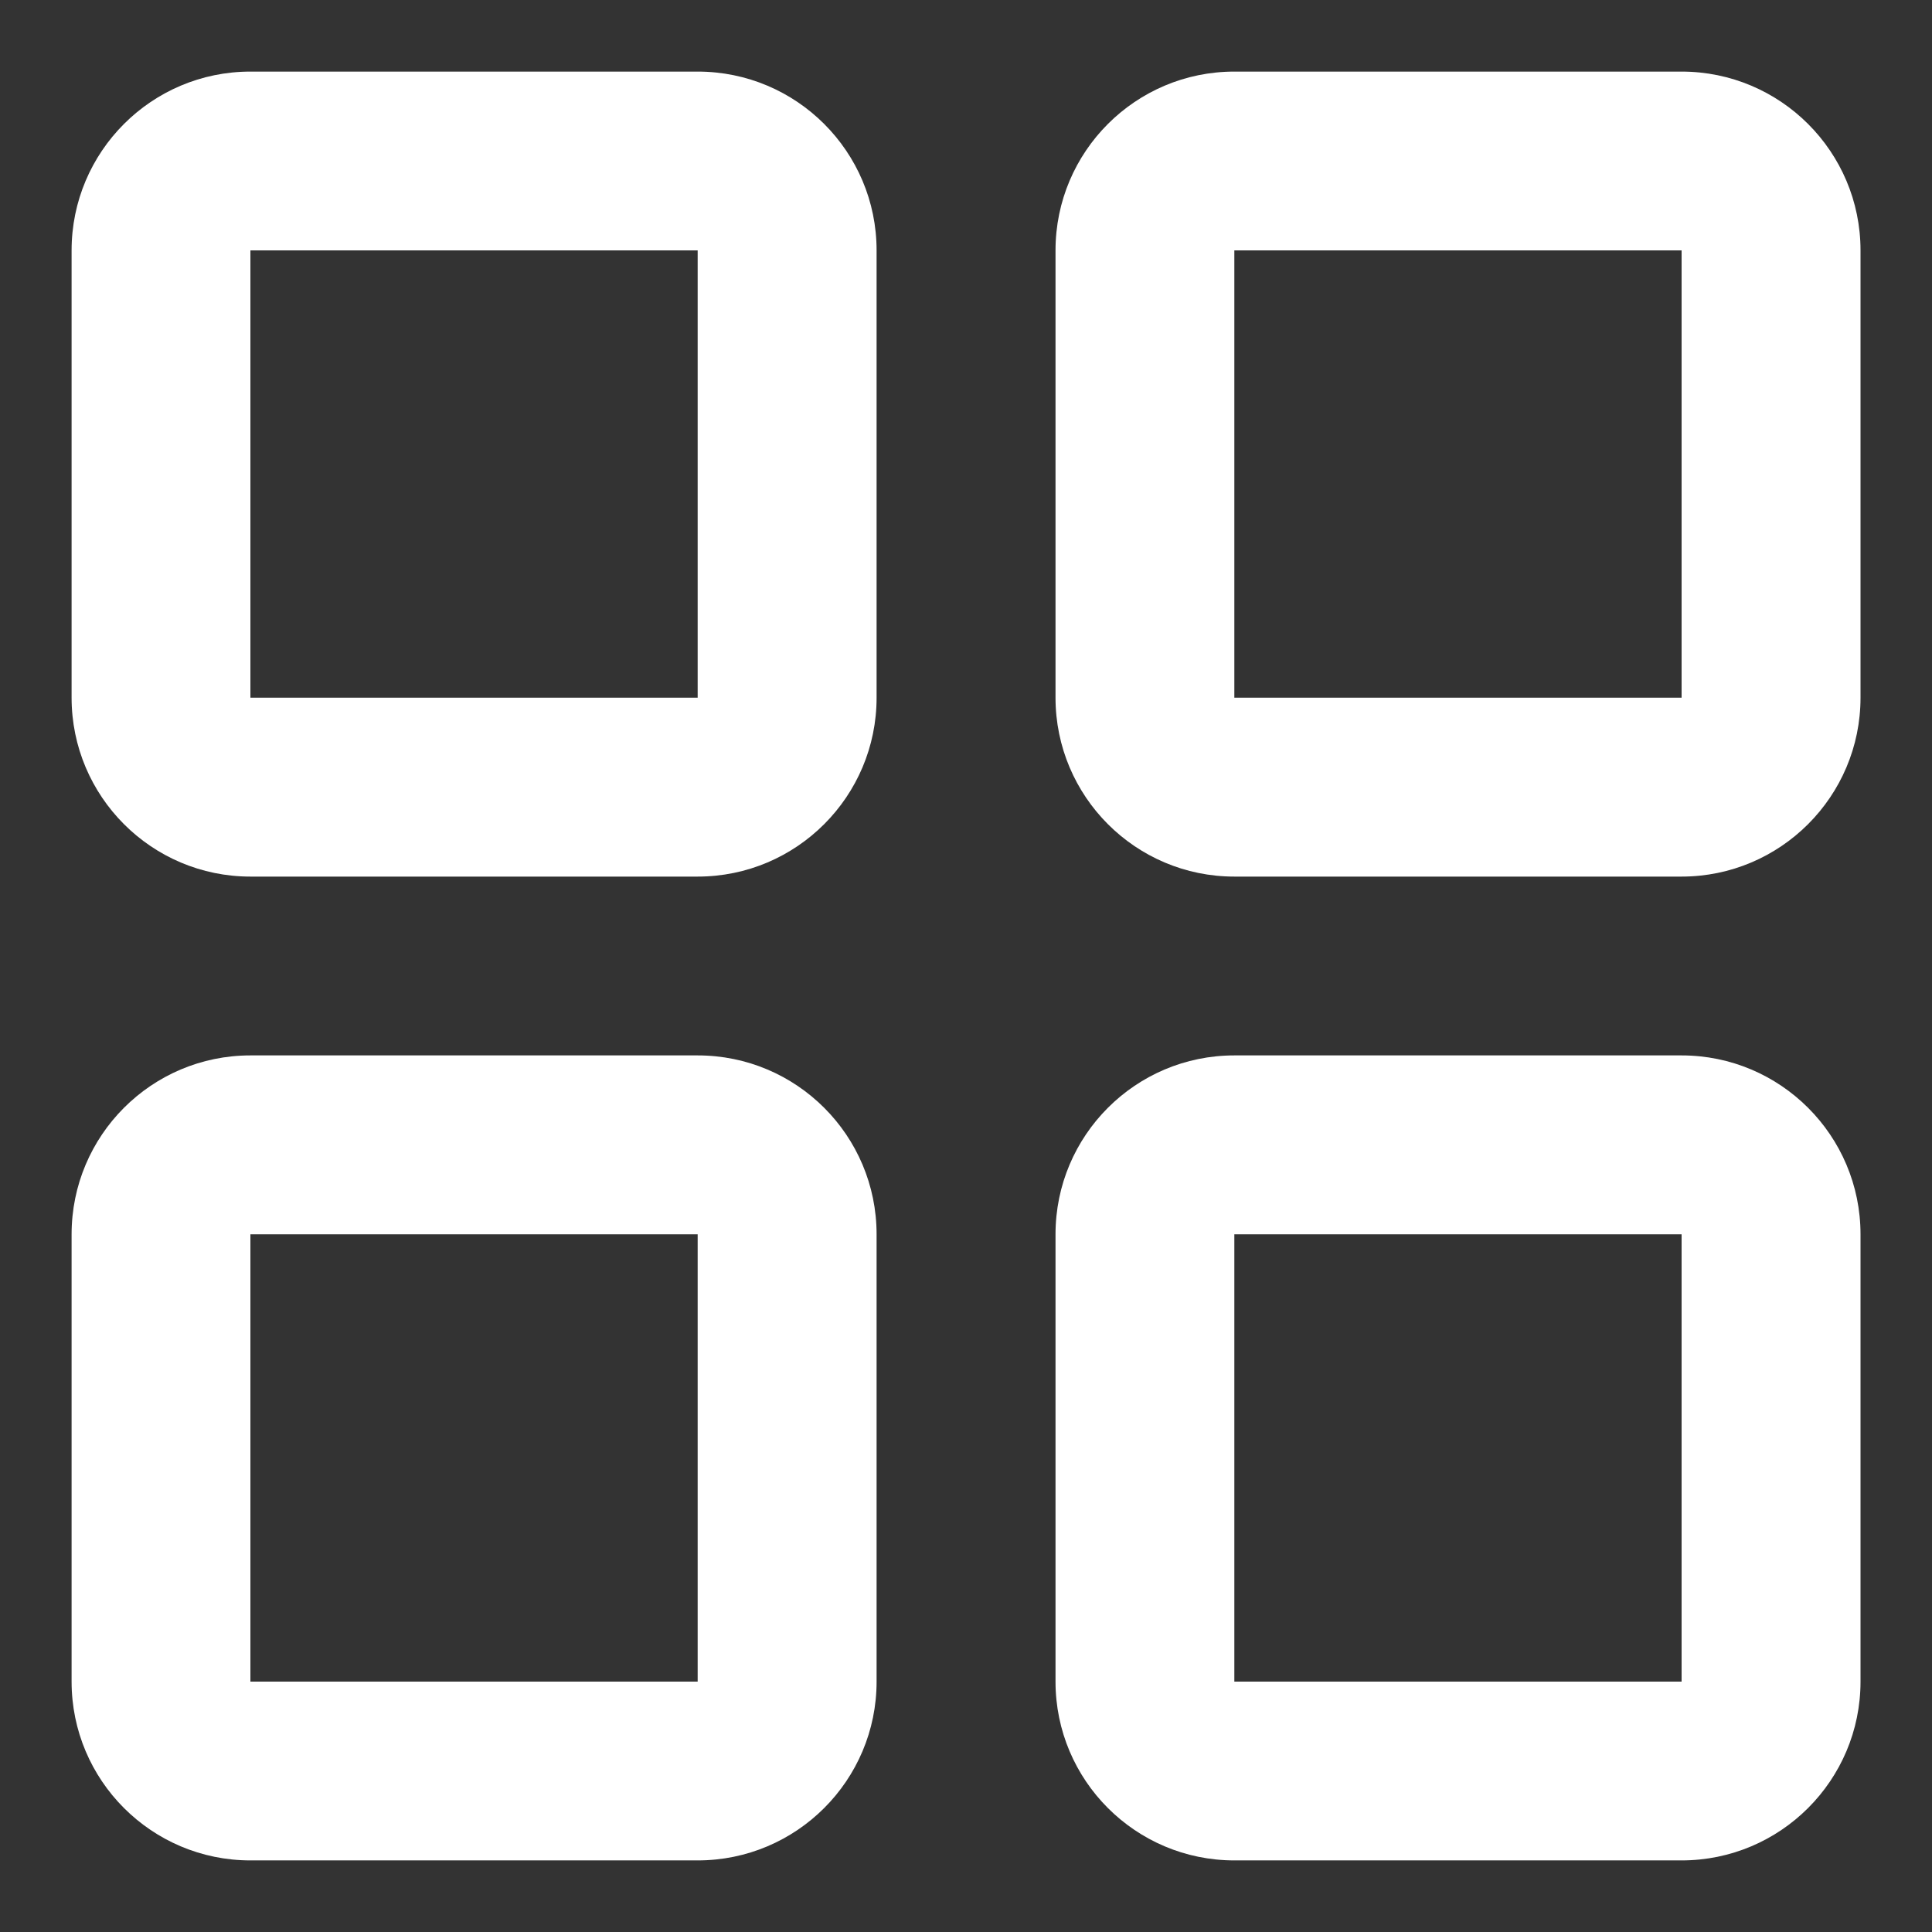
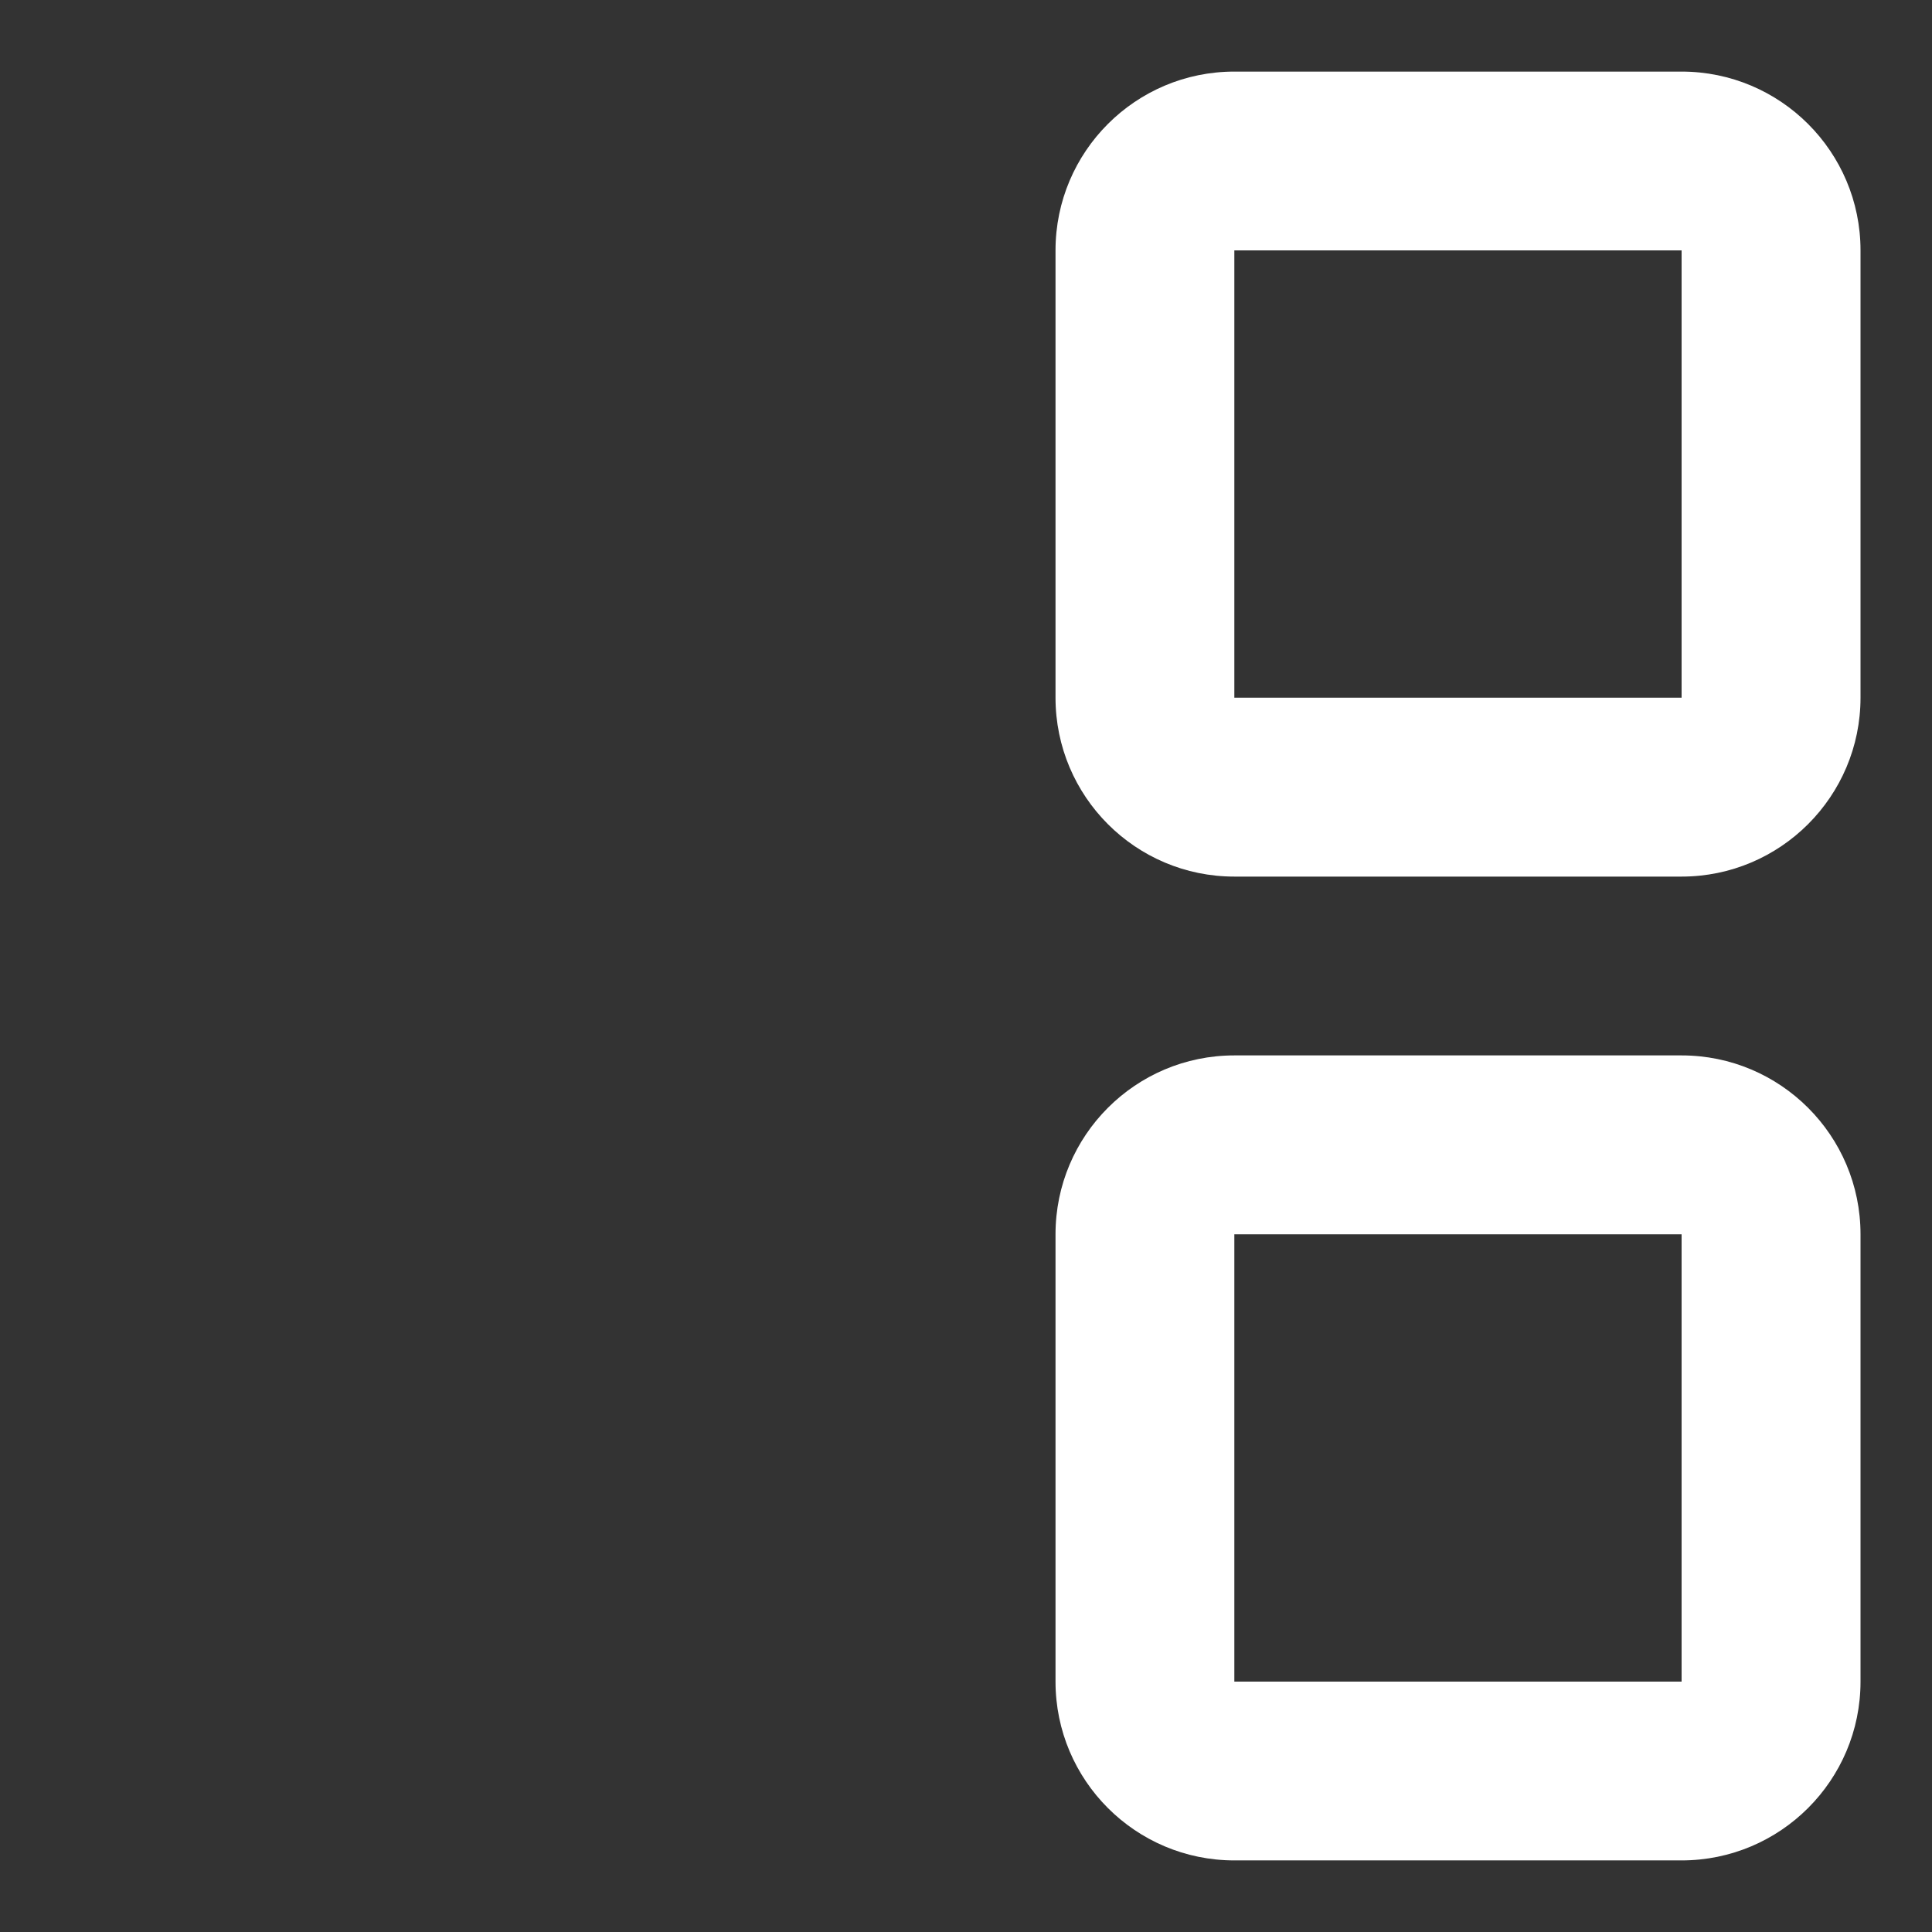
<svg xmlns="http://www.w3.org/2000/svg" width="18" height="18" viewBox="0 0 18 18" fill="none">
  <rect x="0" y="0" width="18" height="18" fill="#333333" stroke="none" />
-   <path fill-rule="evenodd" clip-rule="evenodd" d="M0.667 2.333C0.667 1.413 1.413 0.667 2.333 0.667H6.5C7.421 0.667 8.167 1.413 8.167 2.333V6.5C8.167 7.42 7.421 8.167 6.5 8.167H2.333C1.413 8.167 0.667 7.42 0.667 6.5V2.333ZM6.5 2.333H2.333V6.5H6.5V2.333Z" fill="white" />
-   <path fill-rule="evenodd" clip-rule="evenodd" d="M0.667 11.5C0.667 10.579 1.413 9.833 2.333 9.833H6.5C7.421 9.833 8.167 10.579 8.167 11.5V15.667C8.167 16.587 7.421 17.333 6.5 17.333H2.333C1.413 17.333 0.667 16.587 0.667 15.667V11.5ZM6.5 11.5H2.333V15.667H6.5V11.5Z" fill="white" />
  <path fill-rule="evenodd" clip-rule="evenodd" d="M9.834 2.333C9.834 1.413 10.58 0.667 11.5 0.667H15.667C16.587 0.667 17.334 1.413 17.334 2.333V6.5C17.334 7.42 16.587 8.167 15.667 8.167H11.5C10.58 8.167 9.834 7.42 9.834 6.5V2.333ZM15.667 2.333H11.5V6.5H15.667V2.333Z" fill="white" />
  <path fill-rule="evenodd" clip-rule="evenodd" d="M9.834 11.5C9.834 10.579 10.58 9.833 11.5 9.833H15.667C16.587 9.833 17.334 10.579 17.334 11.5V15.667C17.334 16.587 16.587 17.333 15.667 17.333H11.5C10.58 17.333 9.834 16.587 9.834 15.667V11.5ZM15.667 11.5H11.5V15.667H15.667V11.5Z" fill="white" />
</svg>